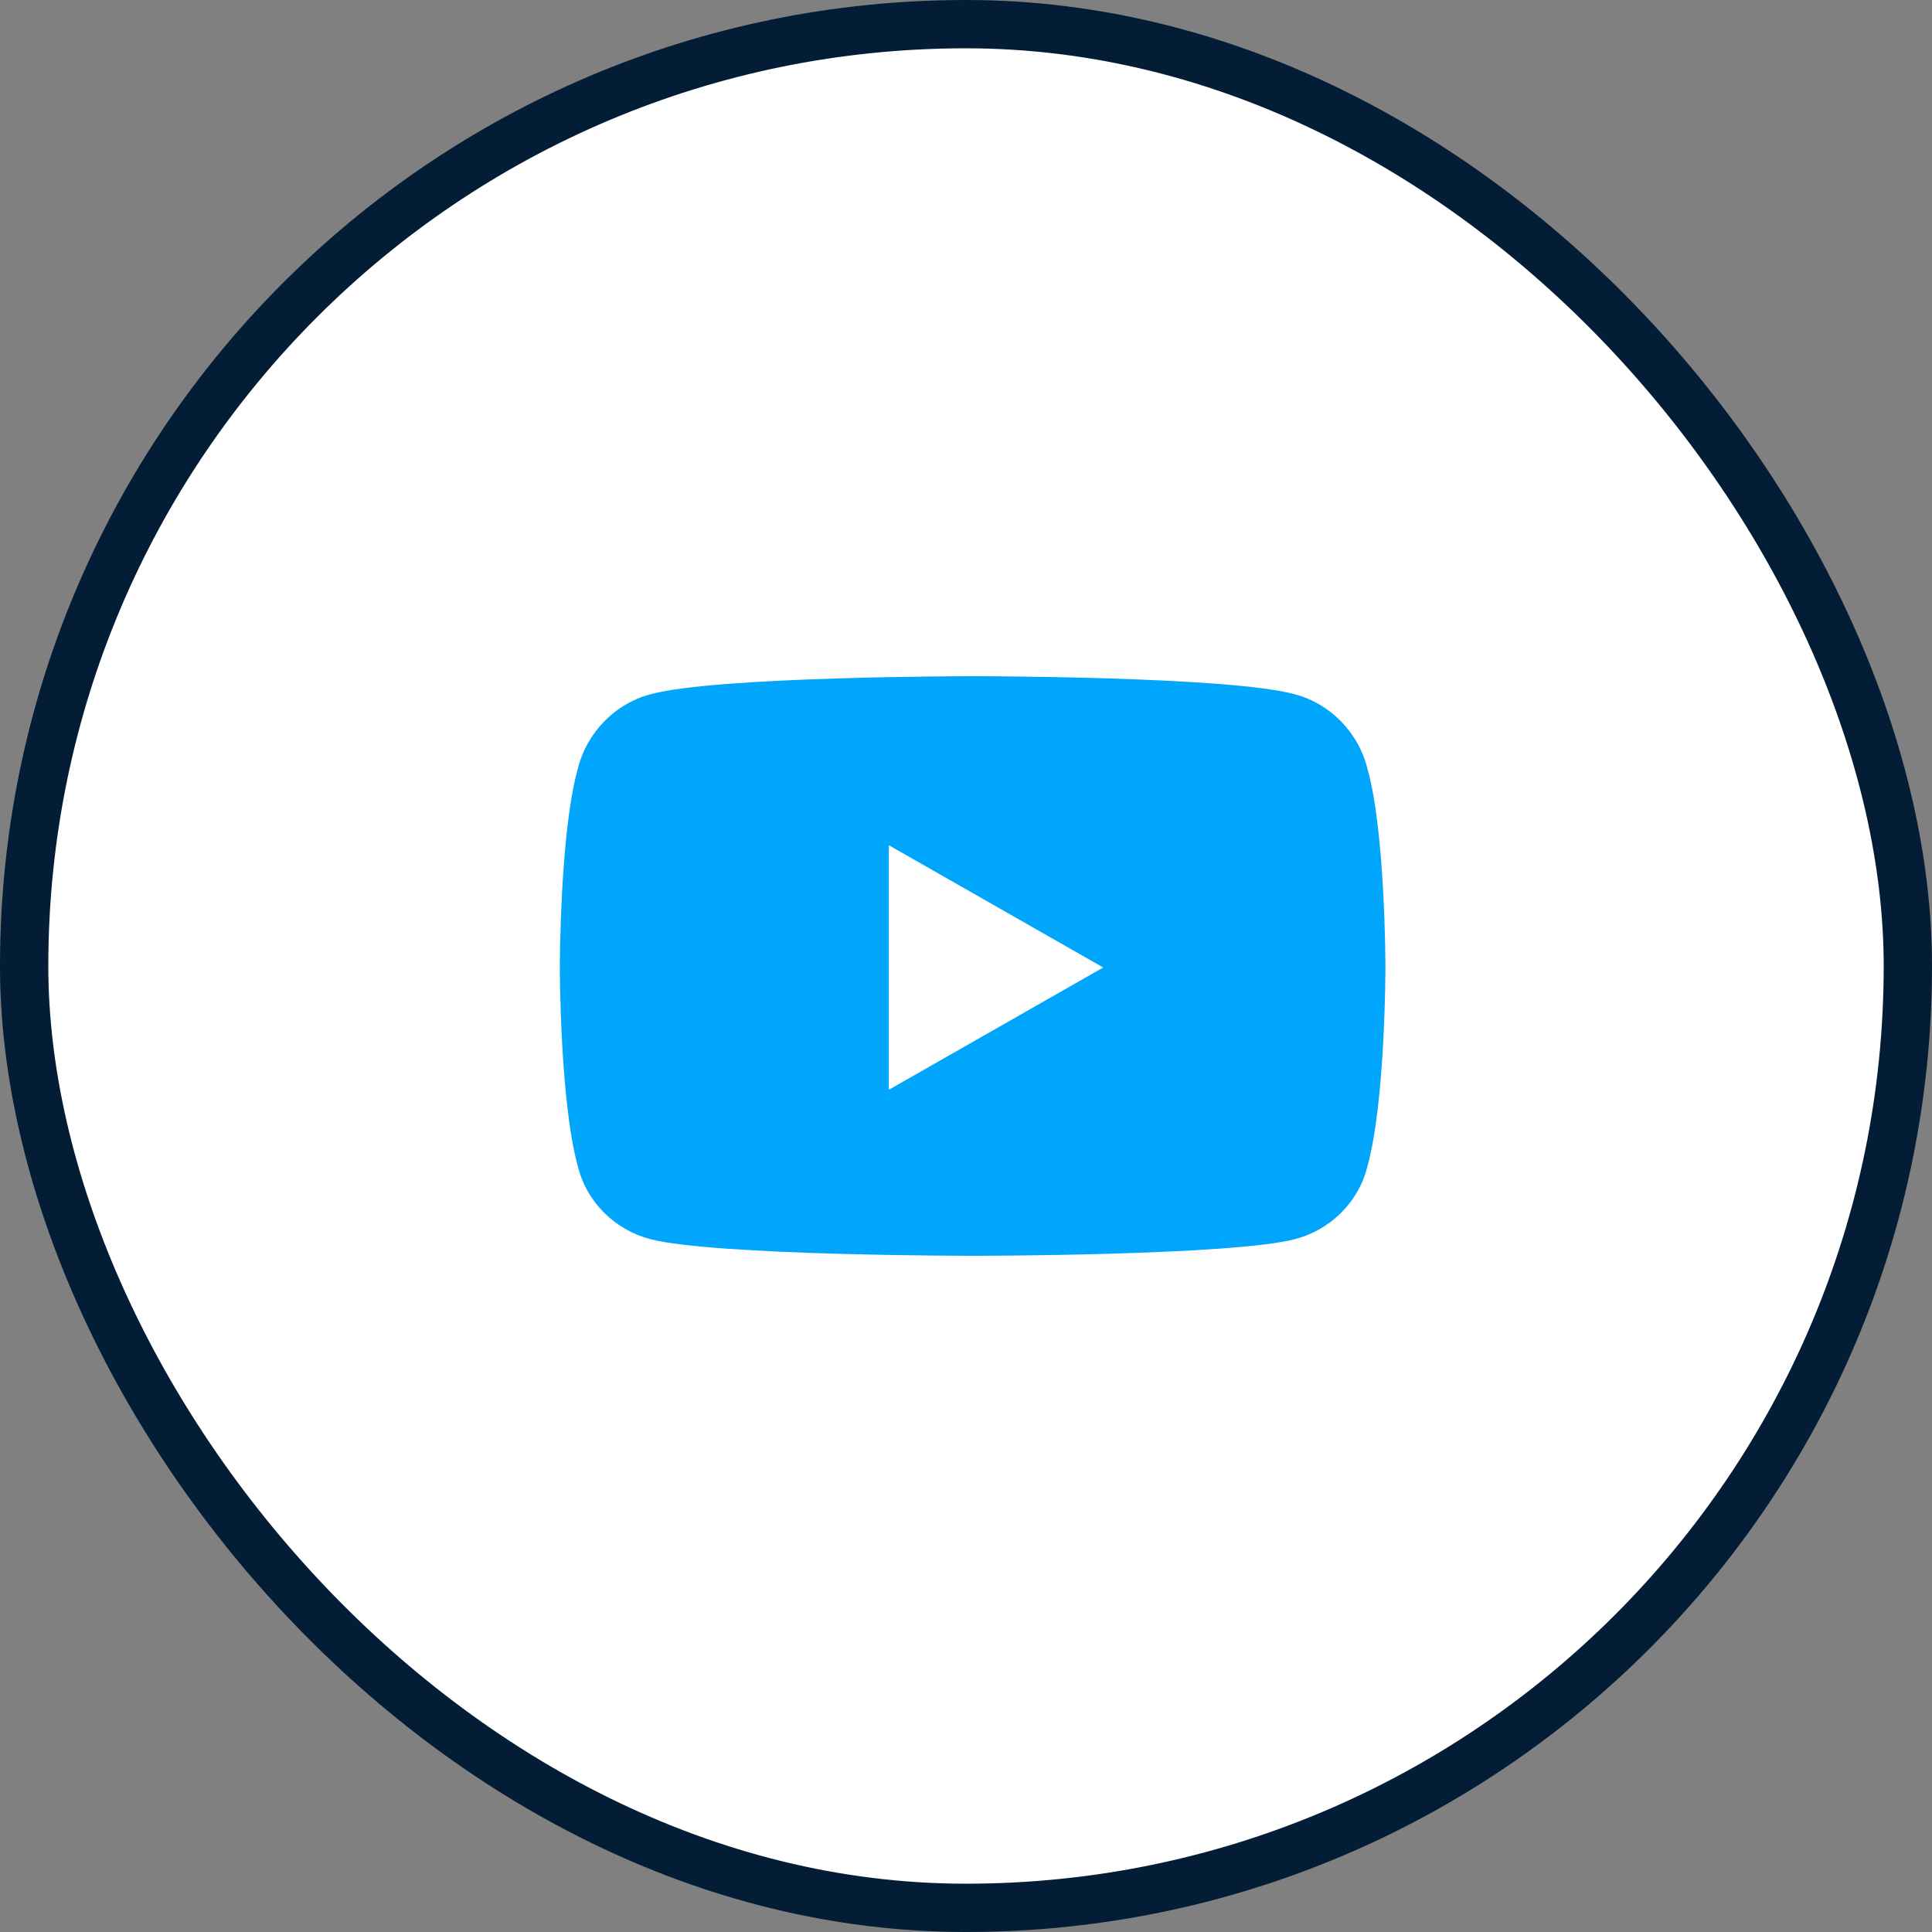
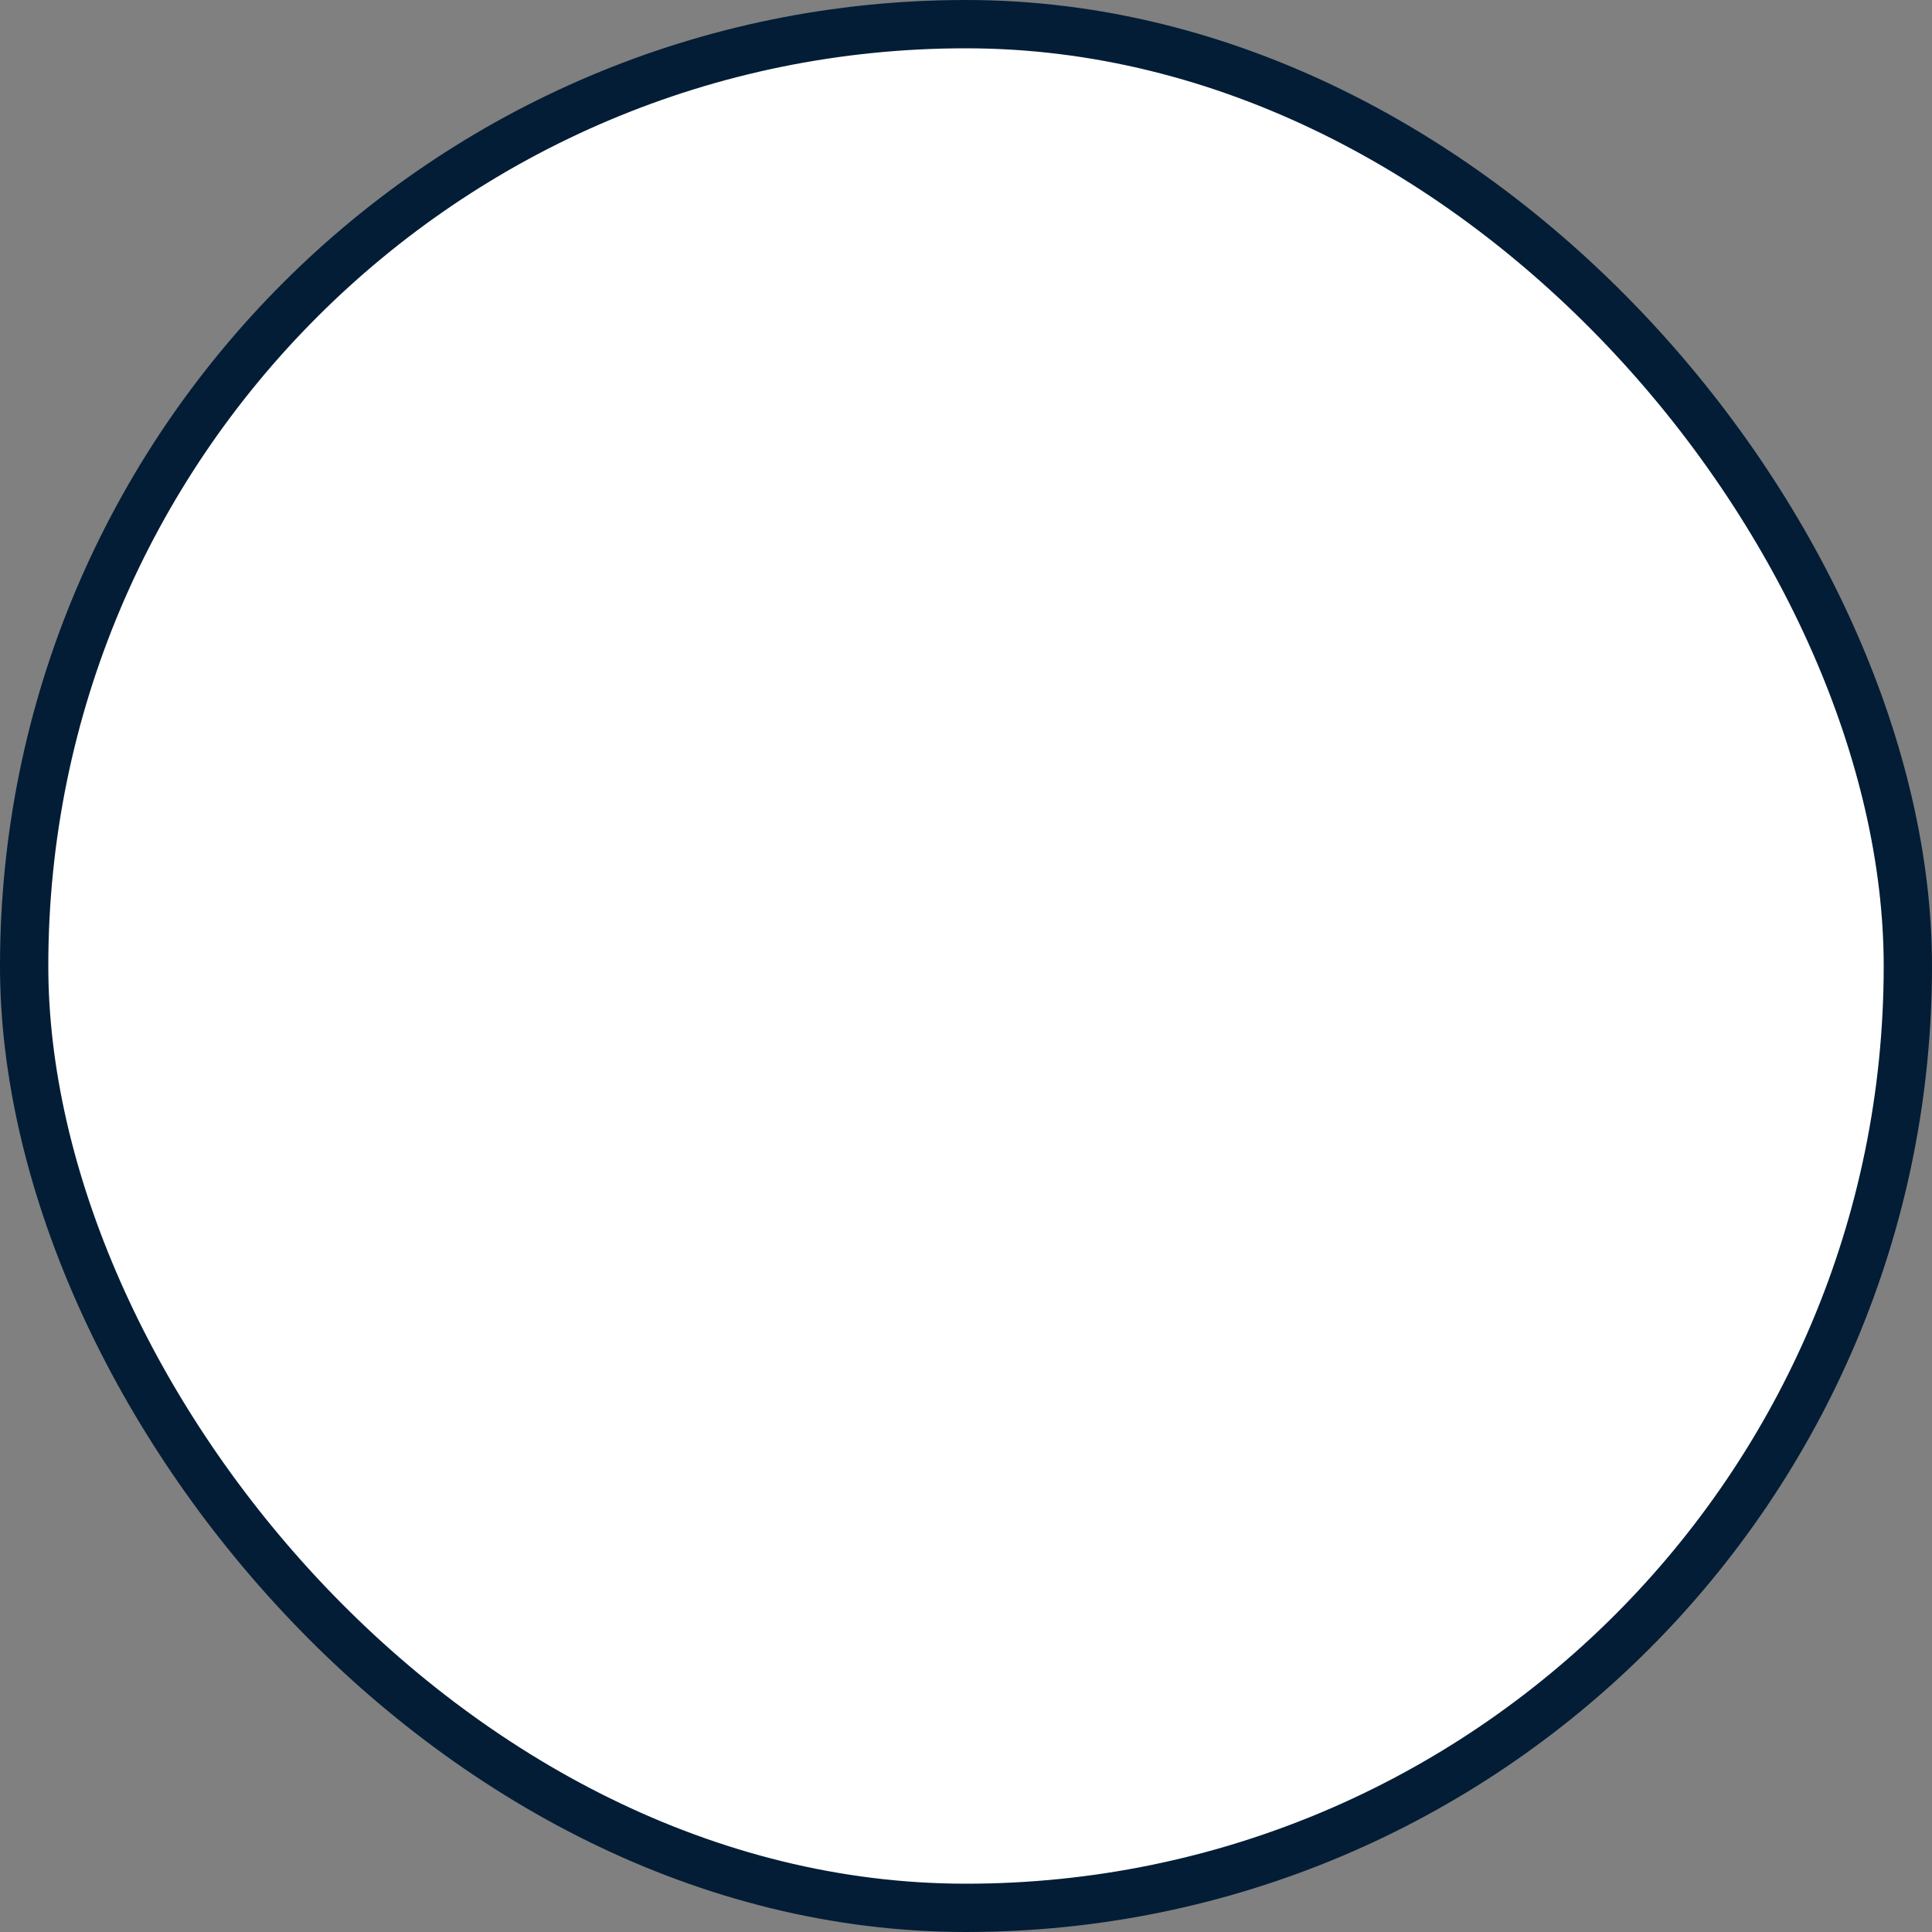
<svg xmlns="http://www.w3.org/2000/svg" width="40" height="40" viewBox="0 0 40 40" fill="none">
  <rect x="0" y="0" width="40" height="40" fill="#808080" stroke="none" />
  <rect x="0.5" y="0.5" width="39" height="39" rx="19.5" fill="white" />
  <rect x="0.5" y="0.5" width="39" height="39" rx="19.5" stroke="#031D36" />
-   <path d="M28.309 15.906C28.684 17.219 28.684 20.031 28.684 20.031C28.684 20.031 28.684 22.812 28.309 24.156C28.122 24.906 27.528 25.469 26.809 25.656C25.466 26 20.153 26 20.153 26C20.153 26 14.809 26 13.466 25.656C12.747 25.469 12.153 24.906 11.966 24.156C11.591 22.812 11.591 20.031 11.591 20.031C11.591 20.031 11.591 17.219 11.966 15.906C12.153 15.156 12.747 14.562 13.466 14.375C14.809 14 20.153 14 20.153 14C20.153 14 25.466 14 26.809 14.375C27.528 14.562 28.122 15.156 28.309 15.906ZM18.403 22.562L22.841 20.031L18.403 17.5V22.562Z" fill="#00A6FB" />
</svg>